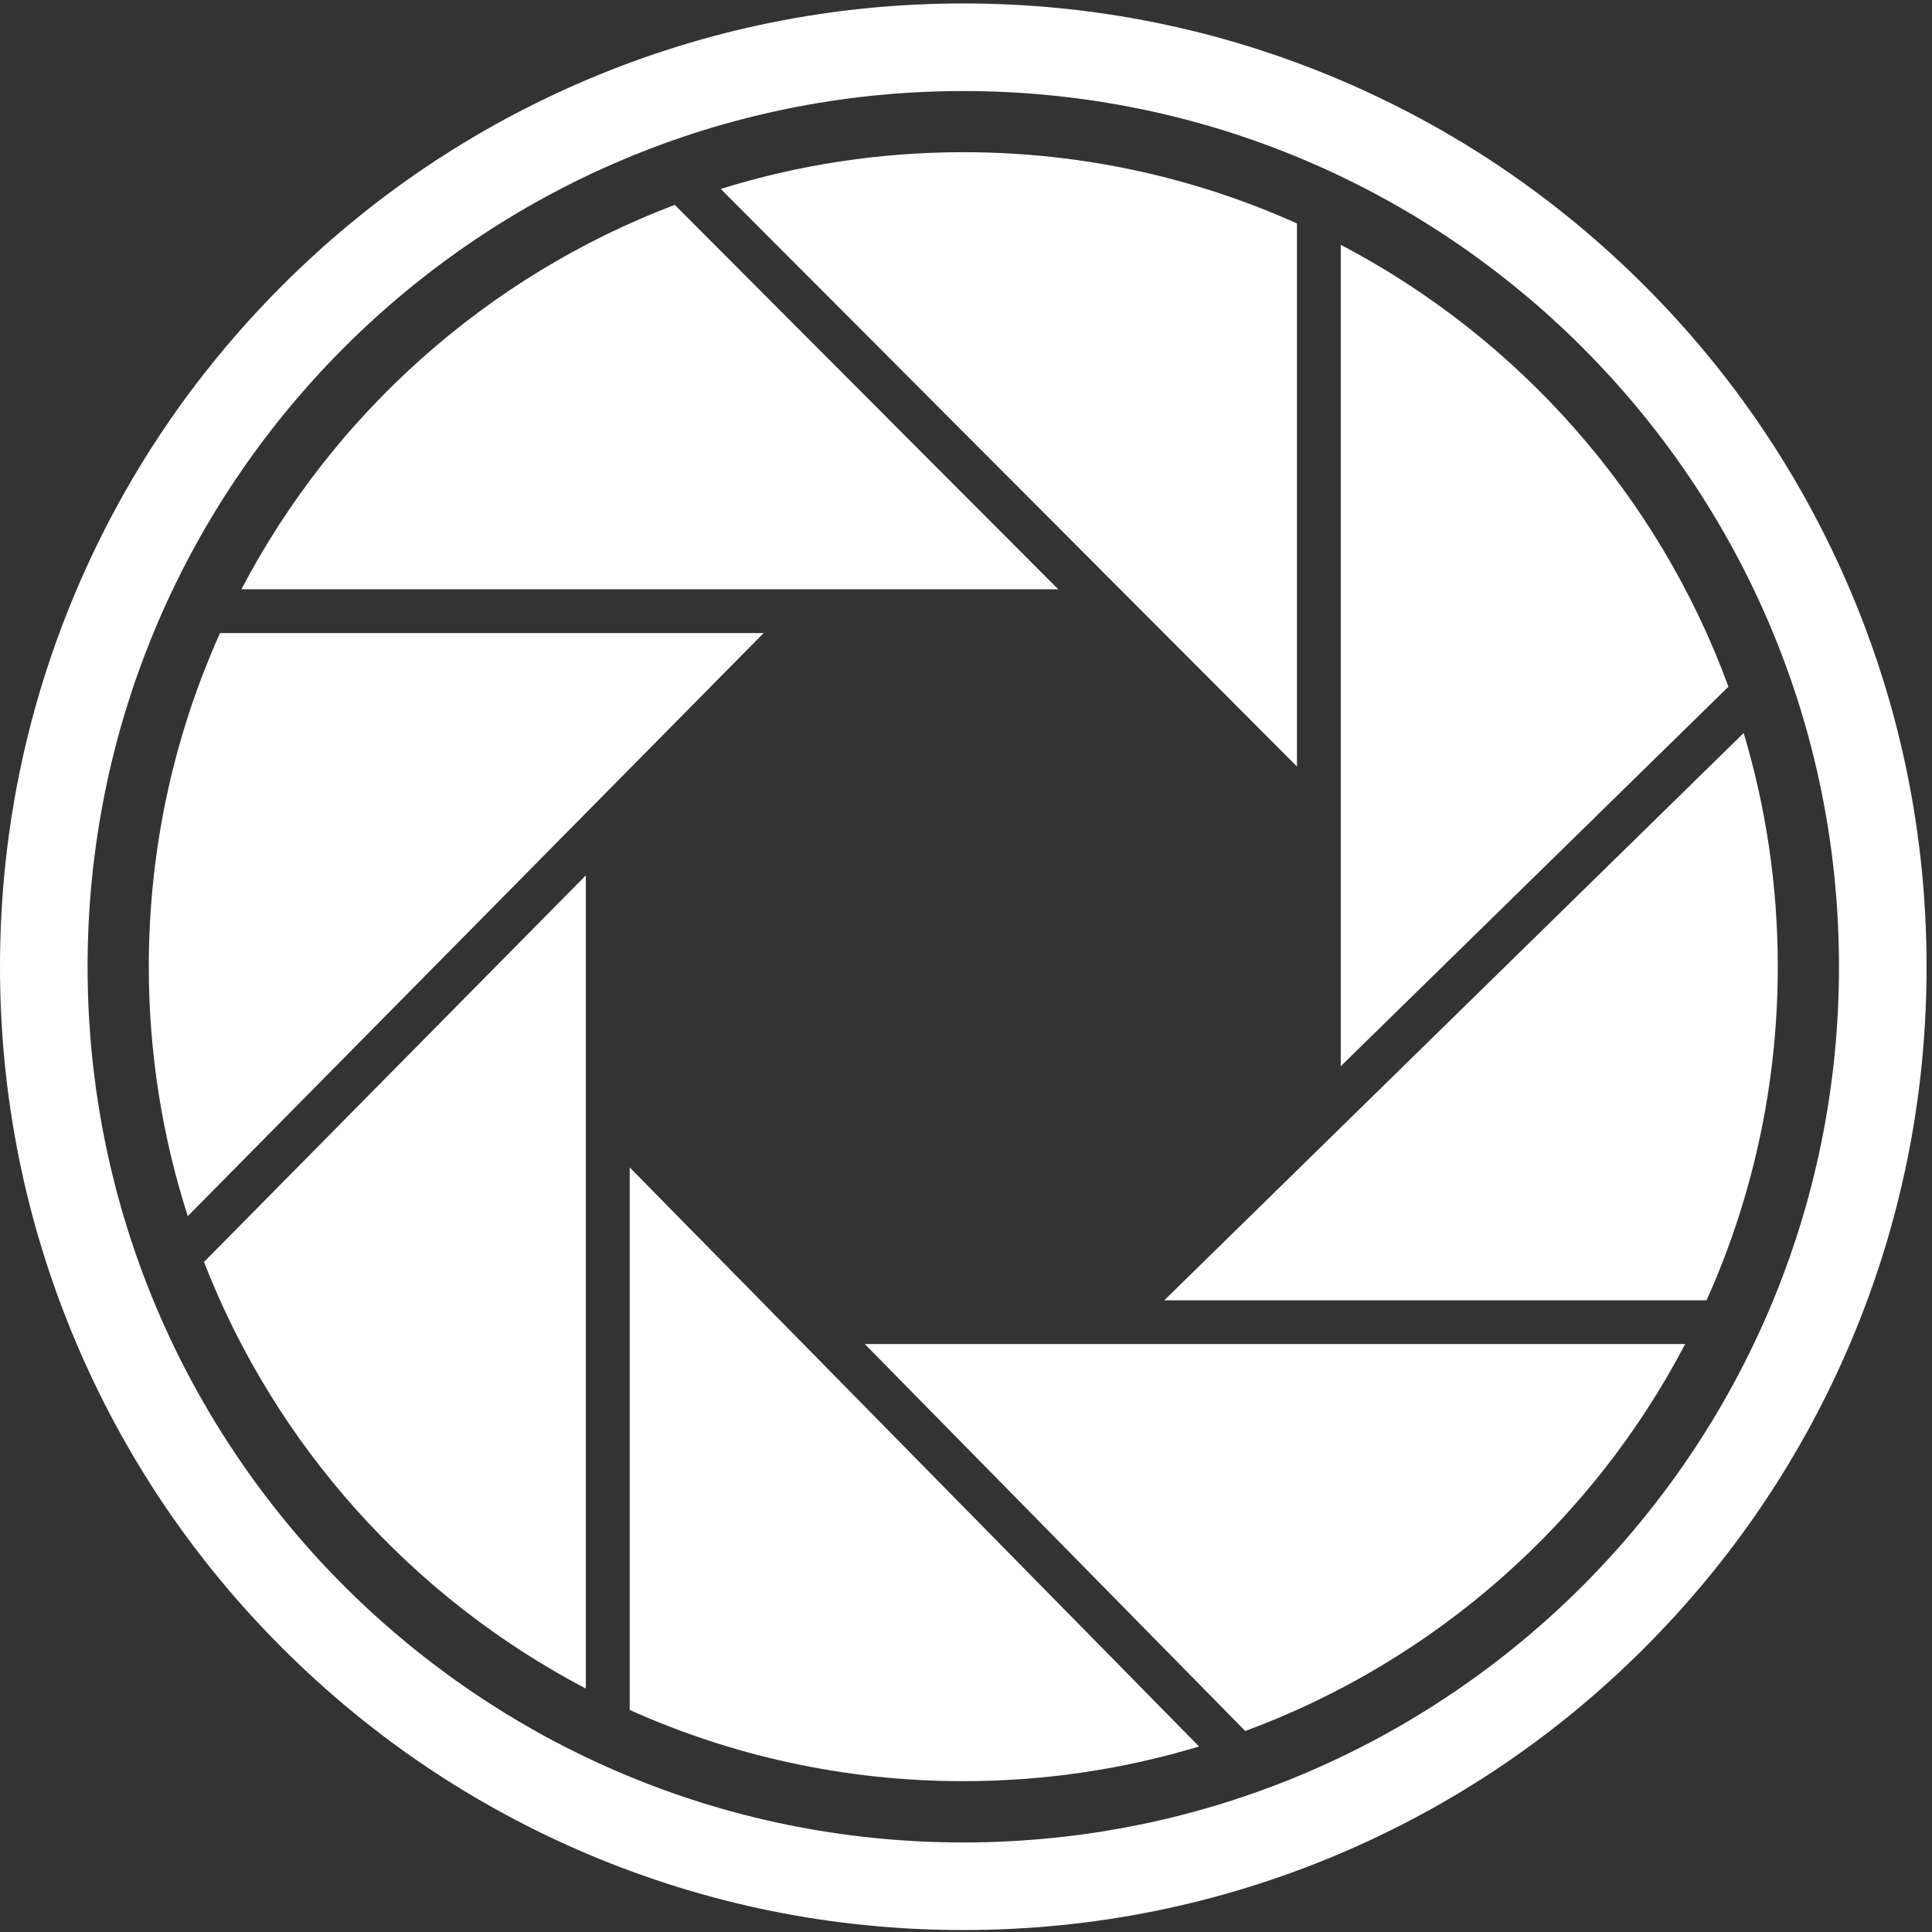
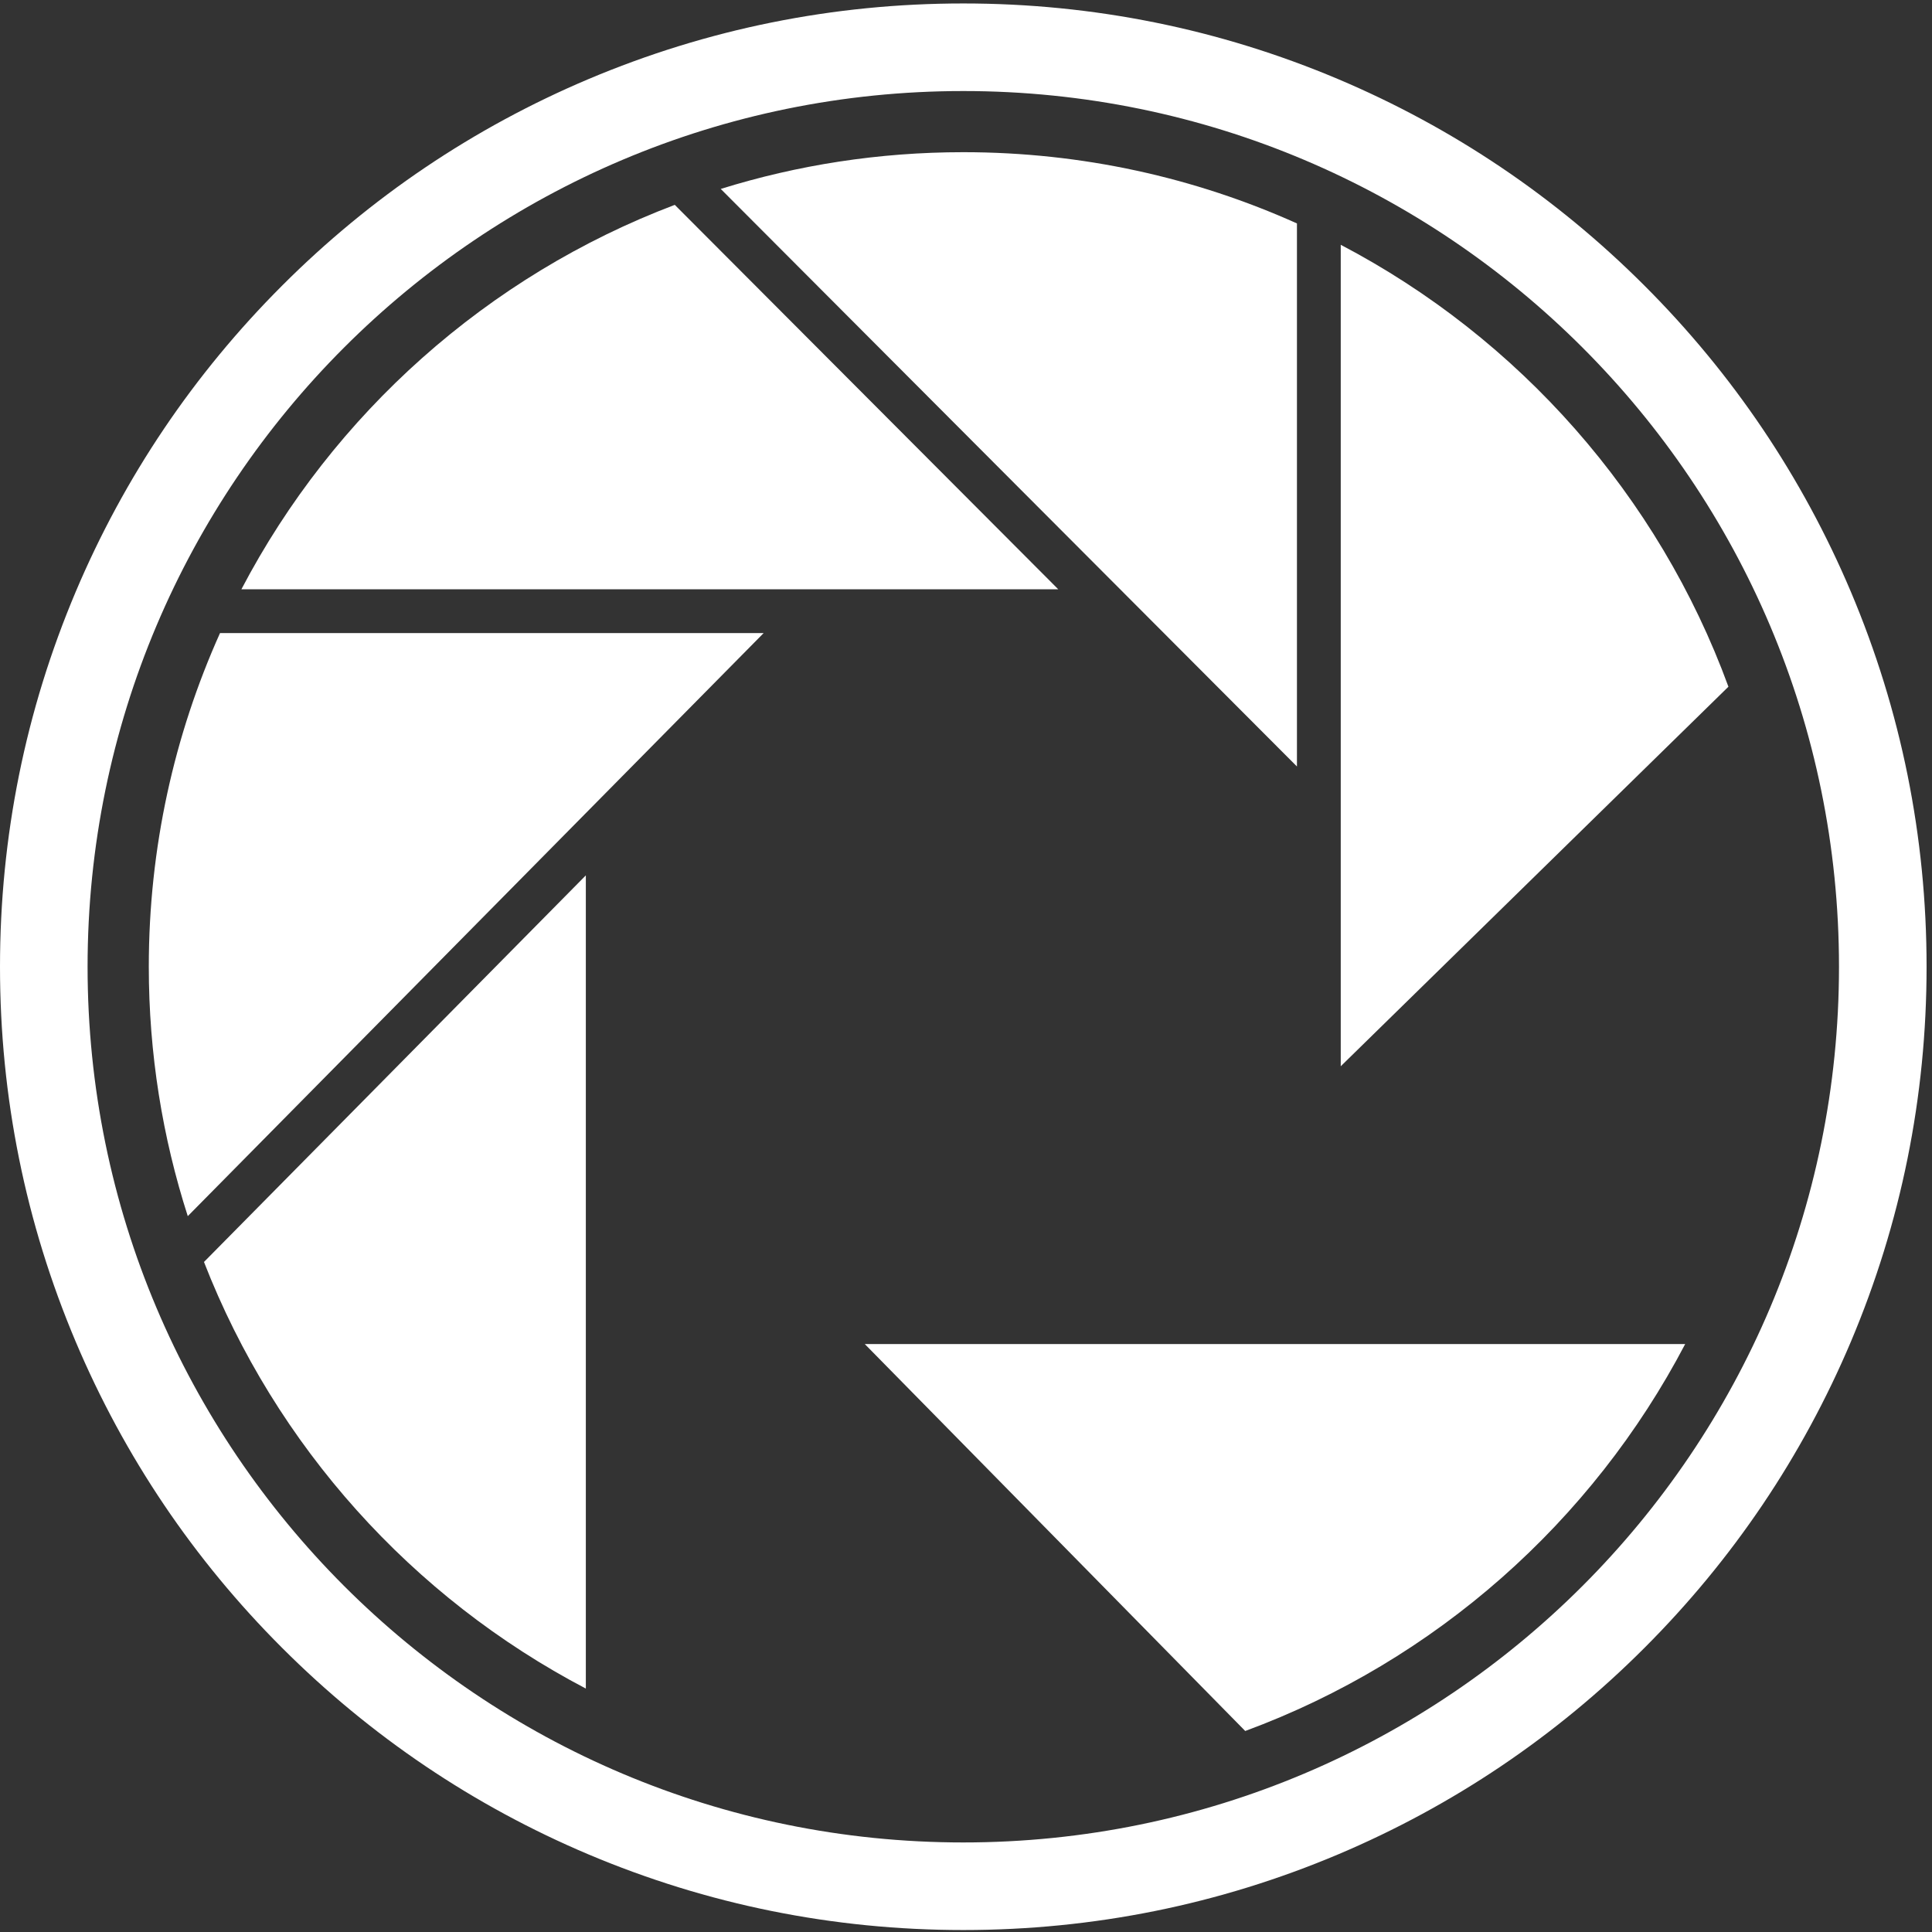
<svg xmlns="http://www.w3.org/2000/svg" width="285" height="285" viewBox="0 0 285 285" fill="none">
  <rect x="0" y="0" width="285" height="285" fill="#333333" stroke="none" />
  <path d="M183.69 255.349C211.74 244.999 234.86 224.48 248.59 198.27H127.57L183.69 255.349Z" fill="white" />
  <path d="M197.78 36.11V157.29L254.97 101.3C244.66 73.12 224.08 49.89 197.78 36.11Z" fill="white" />
  <path d="M32.46 93.38C25.71 108.4 21.95 125.06 21.95 142.6C21.95 155.44 23.97 167.8 27.7 179.4L112.65 93.39H32.46V93.38Z" fill="white" />
  <path d="M191.32 32.96C176.3 26.21 159.64 22.45 142.1 22.45C129.64 22.45 117.62 24.35 106.32 27.87L191.32 113.07V32.97V32.96Z" fill="white" />
-   <path d="M251.74 191.82C258.49 176.8 262.25 160.14 262.25 142.6C262.25 130.62 260.49 119.05 257.22 108.13L171.74 191.82H251.74Z" fill="white" />
-   <path d="M92.88 252.24C107.9 258.99 124.56 262.75 142.1 262.75C154.19 262.75 165.87 260.96 176.88 257.63L92.89 172.21V252.23L92.88 252.24Z" fill="white" />
  <path d="M86.42 249.09V129.13L30.09 186.16C40.66 213.32 60.82 235.68 86.42 249.09Z" fill="white" />
  <path d="M99.54 30.22C71.93 40.68 49.18 61.02 35.61 86.93H156.11L99.54 30.22Z" fill="white" />
  <path d="M273.03 87.29C265.87 70.37 255.63 55.17 242.58 42.13C229.53 29.08 214.34 18.84 197.42 11.68C179.89 4.27 161.28 0.51 142.1 0.51C122.92 0.51 104.31 4.27 86.78 11.68C69.86 18.84 54.66 29.08 41.62 42.13C28.57 55.18 18.33 70.37 11.17 87.29C3.76 104.82 0 123.43 0 142.61C0 161.79 3.76 180.4 11.17 197.93C18.33 214.85 28.57 230.05 41.62 243.09C54.67 256.14 69.86 266.38 86.78 273.54C104.31 280.95 122.92 284.71 142.1 284.71C161.28 284.71 179.89 280.95 197.42 273.54C214.34 266.38 229.54 256.14 242.58 243.09C255.63 230.04 265.87 214.85 273.03 197.93C280.44 180.4 284.2 161.79 284.2 142.61C284.2 123.43 280.44 104.82 273.03 87.29ZM142.1 271.79C70.75 271.79 12.92 213.95 12.92 142.61C12.92 71.27 70.76 13.43 142.1 13.43C213.44 13.43 271.28 71.27 271.28 142.61C271.28 213.95 213.44 271.79 142.1 271.79Z" fill="white" />
</svg>